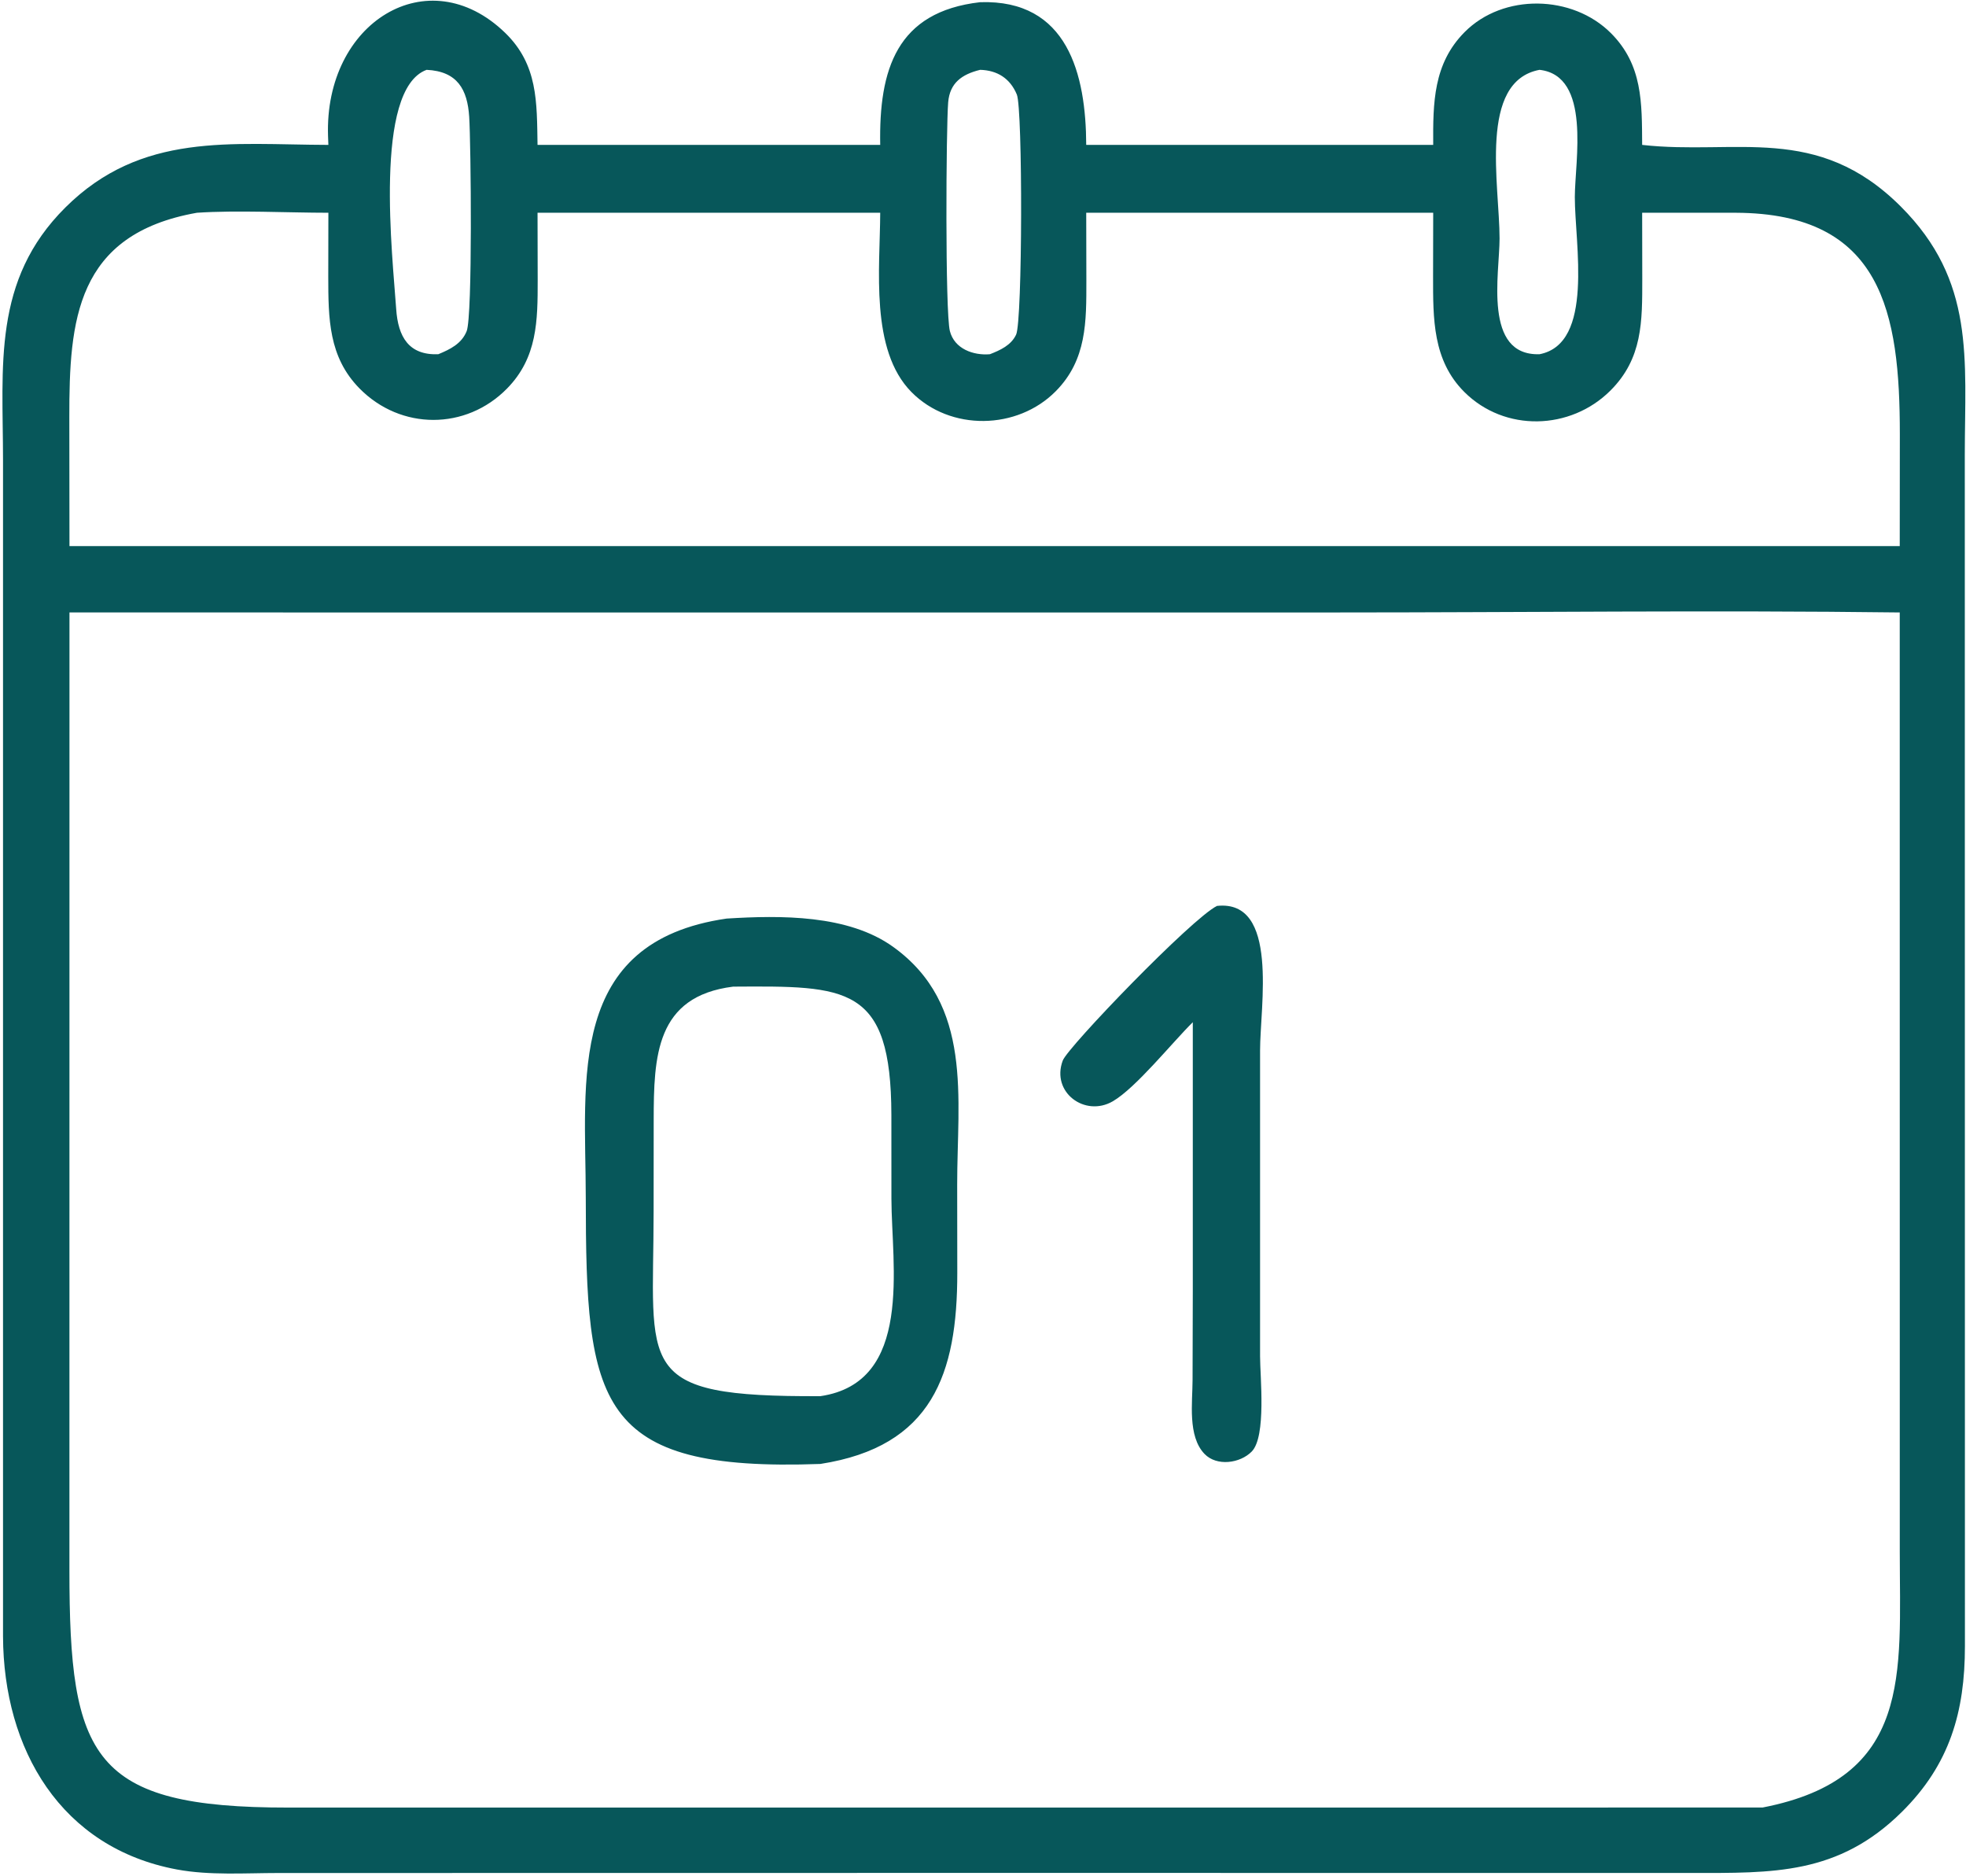
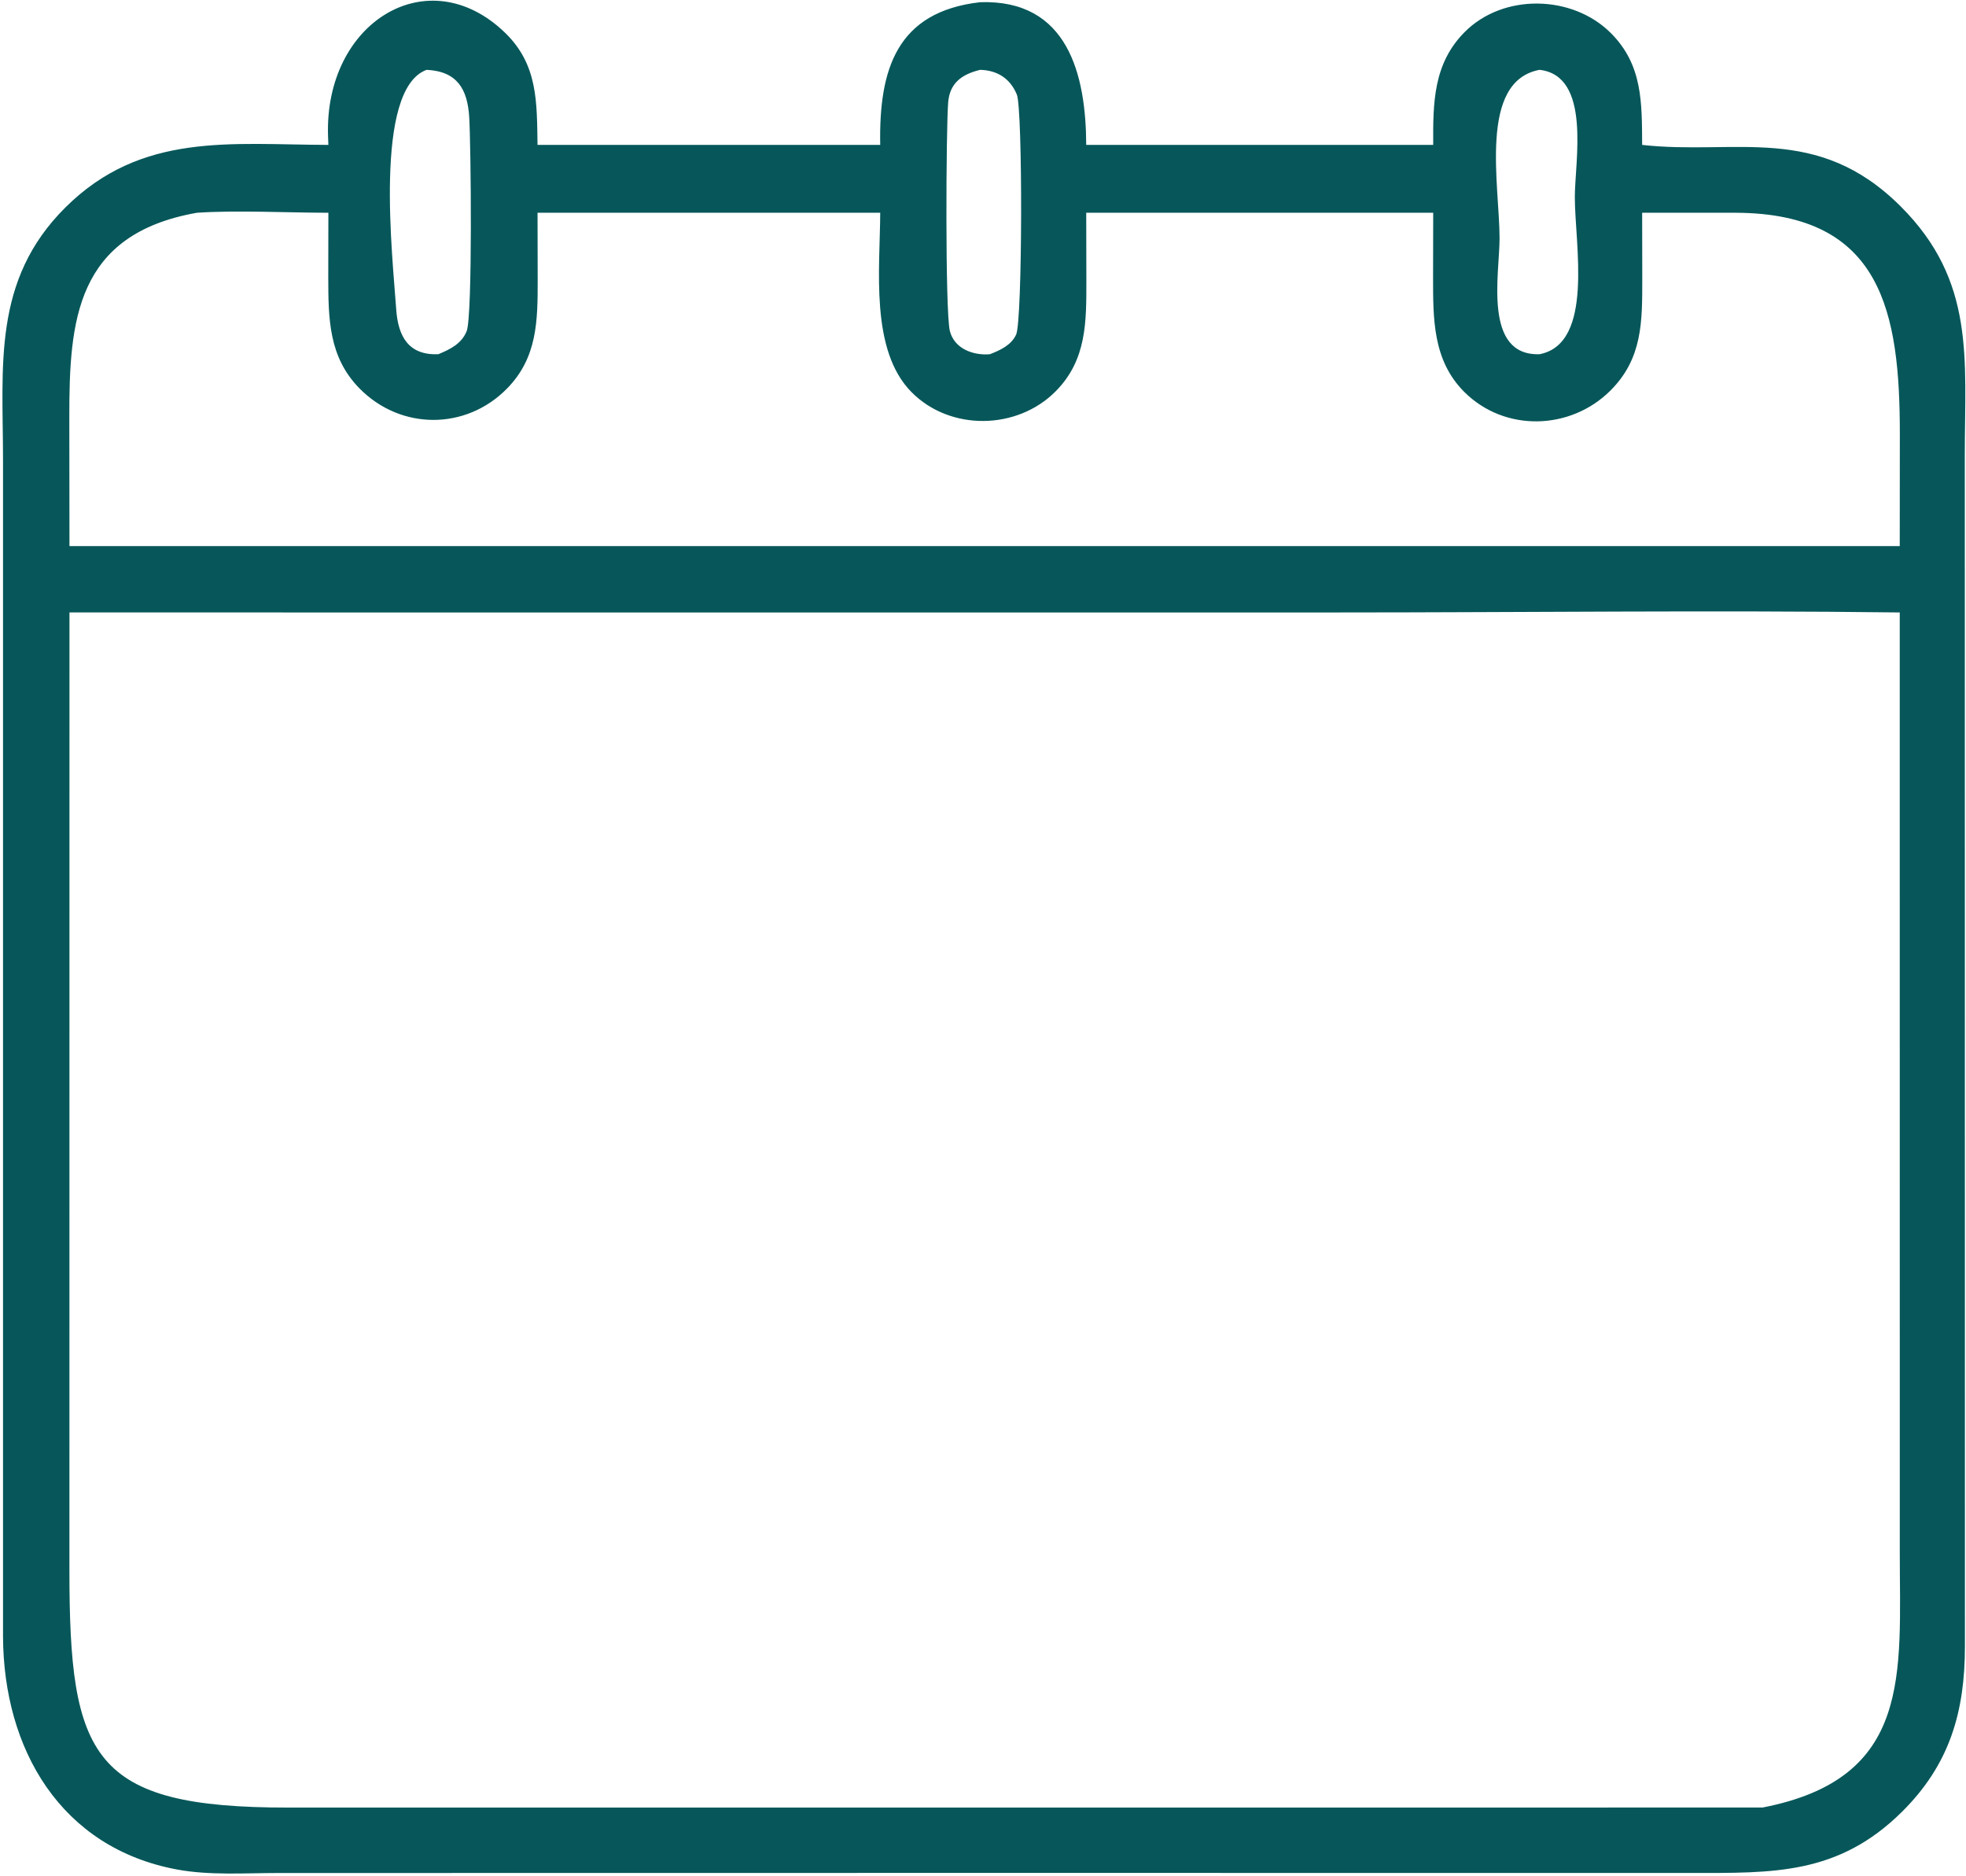
<svg xmlns="http://www.w3.org/2000/svg" width="609" height="581" viewBox="0 0 609 581" fill="none">
  <path d="M272.66 44.874C272.23 21.524 277.728 3.633 303.616 0.679C330.772 -0.215 336.394 23.078 336.474 44.874H443.956C443.888 31.887 443.95 19.741 453.702 9.927C465.672 -2.123 487.09 -1.659 498.992 10.245C508.874 20.125 508.594 31.823 508.684 44.874C537.616 48.136 562.87 38.054 588.792 63.947C611.904 87.031 608.652 111.063 608.626 140.747L608.666 509.797C608.67 530.131 603.972 546.453 589.132 561.137C569.39 580.671 549.242 580.055 523.664 580.047L306.638 580.031L86.204 580.059C75.972 580.063 64.942 580.845 54.87 578.979C18.85 572.307 1.07 541.779 0.936 506.763V142.557C0.93 113.327 -2.448 86.82 20.254 64.252C43.812 40.833 71.456 44.792 101.72 44.874L101.616 42.158C100.414 6.879 132.616 -12.928 156.454 10.146C166.678 20.044 166.282 31.64 166.512 44.874H272.66ZM303.616 21.627C297.93 23.015 294.208 25.701 293.712 31.692C293.064 39.505 292.746 96.659 294.238 102.519C295.644 108.045 301.51 110.139 306.638 109.701C309.834 108.455 313.206 106.943 314.758 103.635C316.744 99.397 316.824 33.706 314.98 29.273C312.882 24.233 308.878 21.77 303.616 21.627ZM476.894 21.627C457.866 25.201 464.524 57.437 464.514 73.871C464.508 84.77 459.358 110.241 476.894 109.701C493.902 106.423 487.82 75.534 487.826 61.038C487.832 49.984 493.028 23.451 476.894 21.627ZM132.148 21.627C115.588 27.671 121.67 79.903 122.724 95.695C123.304 104.371 126.678 110.063 135.768 109.701C139.406 108.203 143.002 106.457 144.556 102.557C146.42 97.88 145.88 44.42 145.34 36.151C144.792 27.735 141.714 22.076 132.148 21.627ZM61.002 65.891C23.426 72.54 21.452 99.376 21.474 129.175L21.52 169.123H588.476L588.506 134.525C588.508 96.817 583.07 66.085 537.748 65.891H508.684L508.718 86.379C508.718 99.582 508.834 111.005 498.85 120.963C486.486 133.291 466.132 133.885 453.61 121.403C443.76 111.585 443.92 98.638 443.918 85.678L443.956 65.891H336.474L336.518 86.871C336.524 99.626 336.664 111.395 327.076 121.121C315.132 133.235 294.332 133.581 282.33 121.411C269.442 108.341 272.598 83.183 272.66 65.891H166.512L166.558 86.698C166.562 99.326 166.488 110.729 157.062 120.329C144.326 133.303 124.146 133.265 111.386 120.317C101.744 110.533 101.714 98.603 101.684 85.684L101.72 65.891C89.042 65.885 73.332 65.055 61.002 65.891ZM64.372 189.675H21.52L21.504 486.264C21.496 544.368 28.426 559.841 89.35 559.797L545.962 559.783C592.532 550.769 588.484 518.322 588.488 480.73L588.476 189.675C530.32 188.947 472.074 189.675 413.906 189.677L64.372 189.675Z" fill="#07575A" />
-   <path d="M369.488 316.574C363.052 322.928 351.866 336.906 344.704 341.066C336.102 346.064 325.524 338.298 329.204 328.448C330.768 324.26 369.26 284.316 376.996 280.554C396.288 278.504 390.32 311.678 390.326 325.34V420.038C390.324 426.282 392.314 444.854 387.752 449.524C384.164 453.196 376.91 454.208 373.118 450.27C367.834 444.778 369.408 434.284 369.416 427.416L369.488 399.75V316.574ZM254.124 453.376C184.458 455.906 181.524 434.624 181.452 370.772C181.41 334.506 175.356 291.658 225.098 284.474C241.832 283.436 262.724 283.222 276.648 293.222C301.556 311.114 296.486 340.102 296.502 366.802L296.534 394.154C296.56 425.534 288.774 447.992 254.124 453.376ZM227.102 305.554C203.104 308.55 202.518 327.152 202.492 346.95L202.468 375.088C202.456 424.002 195.938 432.654 254.124 432.384C283.038 428.162 276.162 391.786 276.132 371.298L276.118 345.268C276.036 305.016 262.366 305.332 227.102 305.554Z" fill="#07575A" />
</svg>